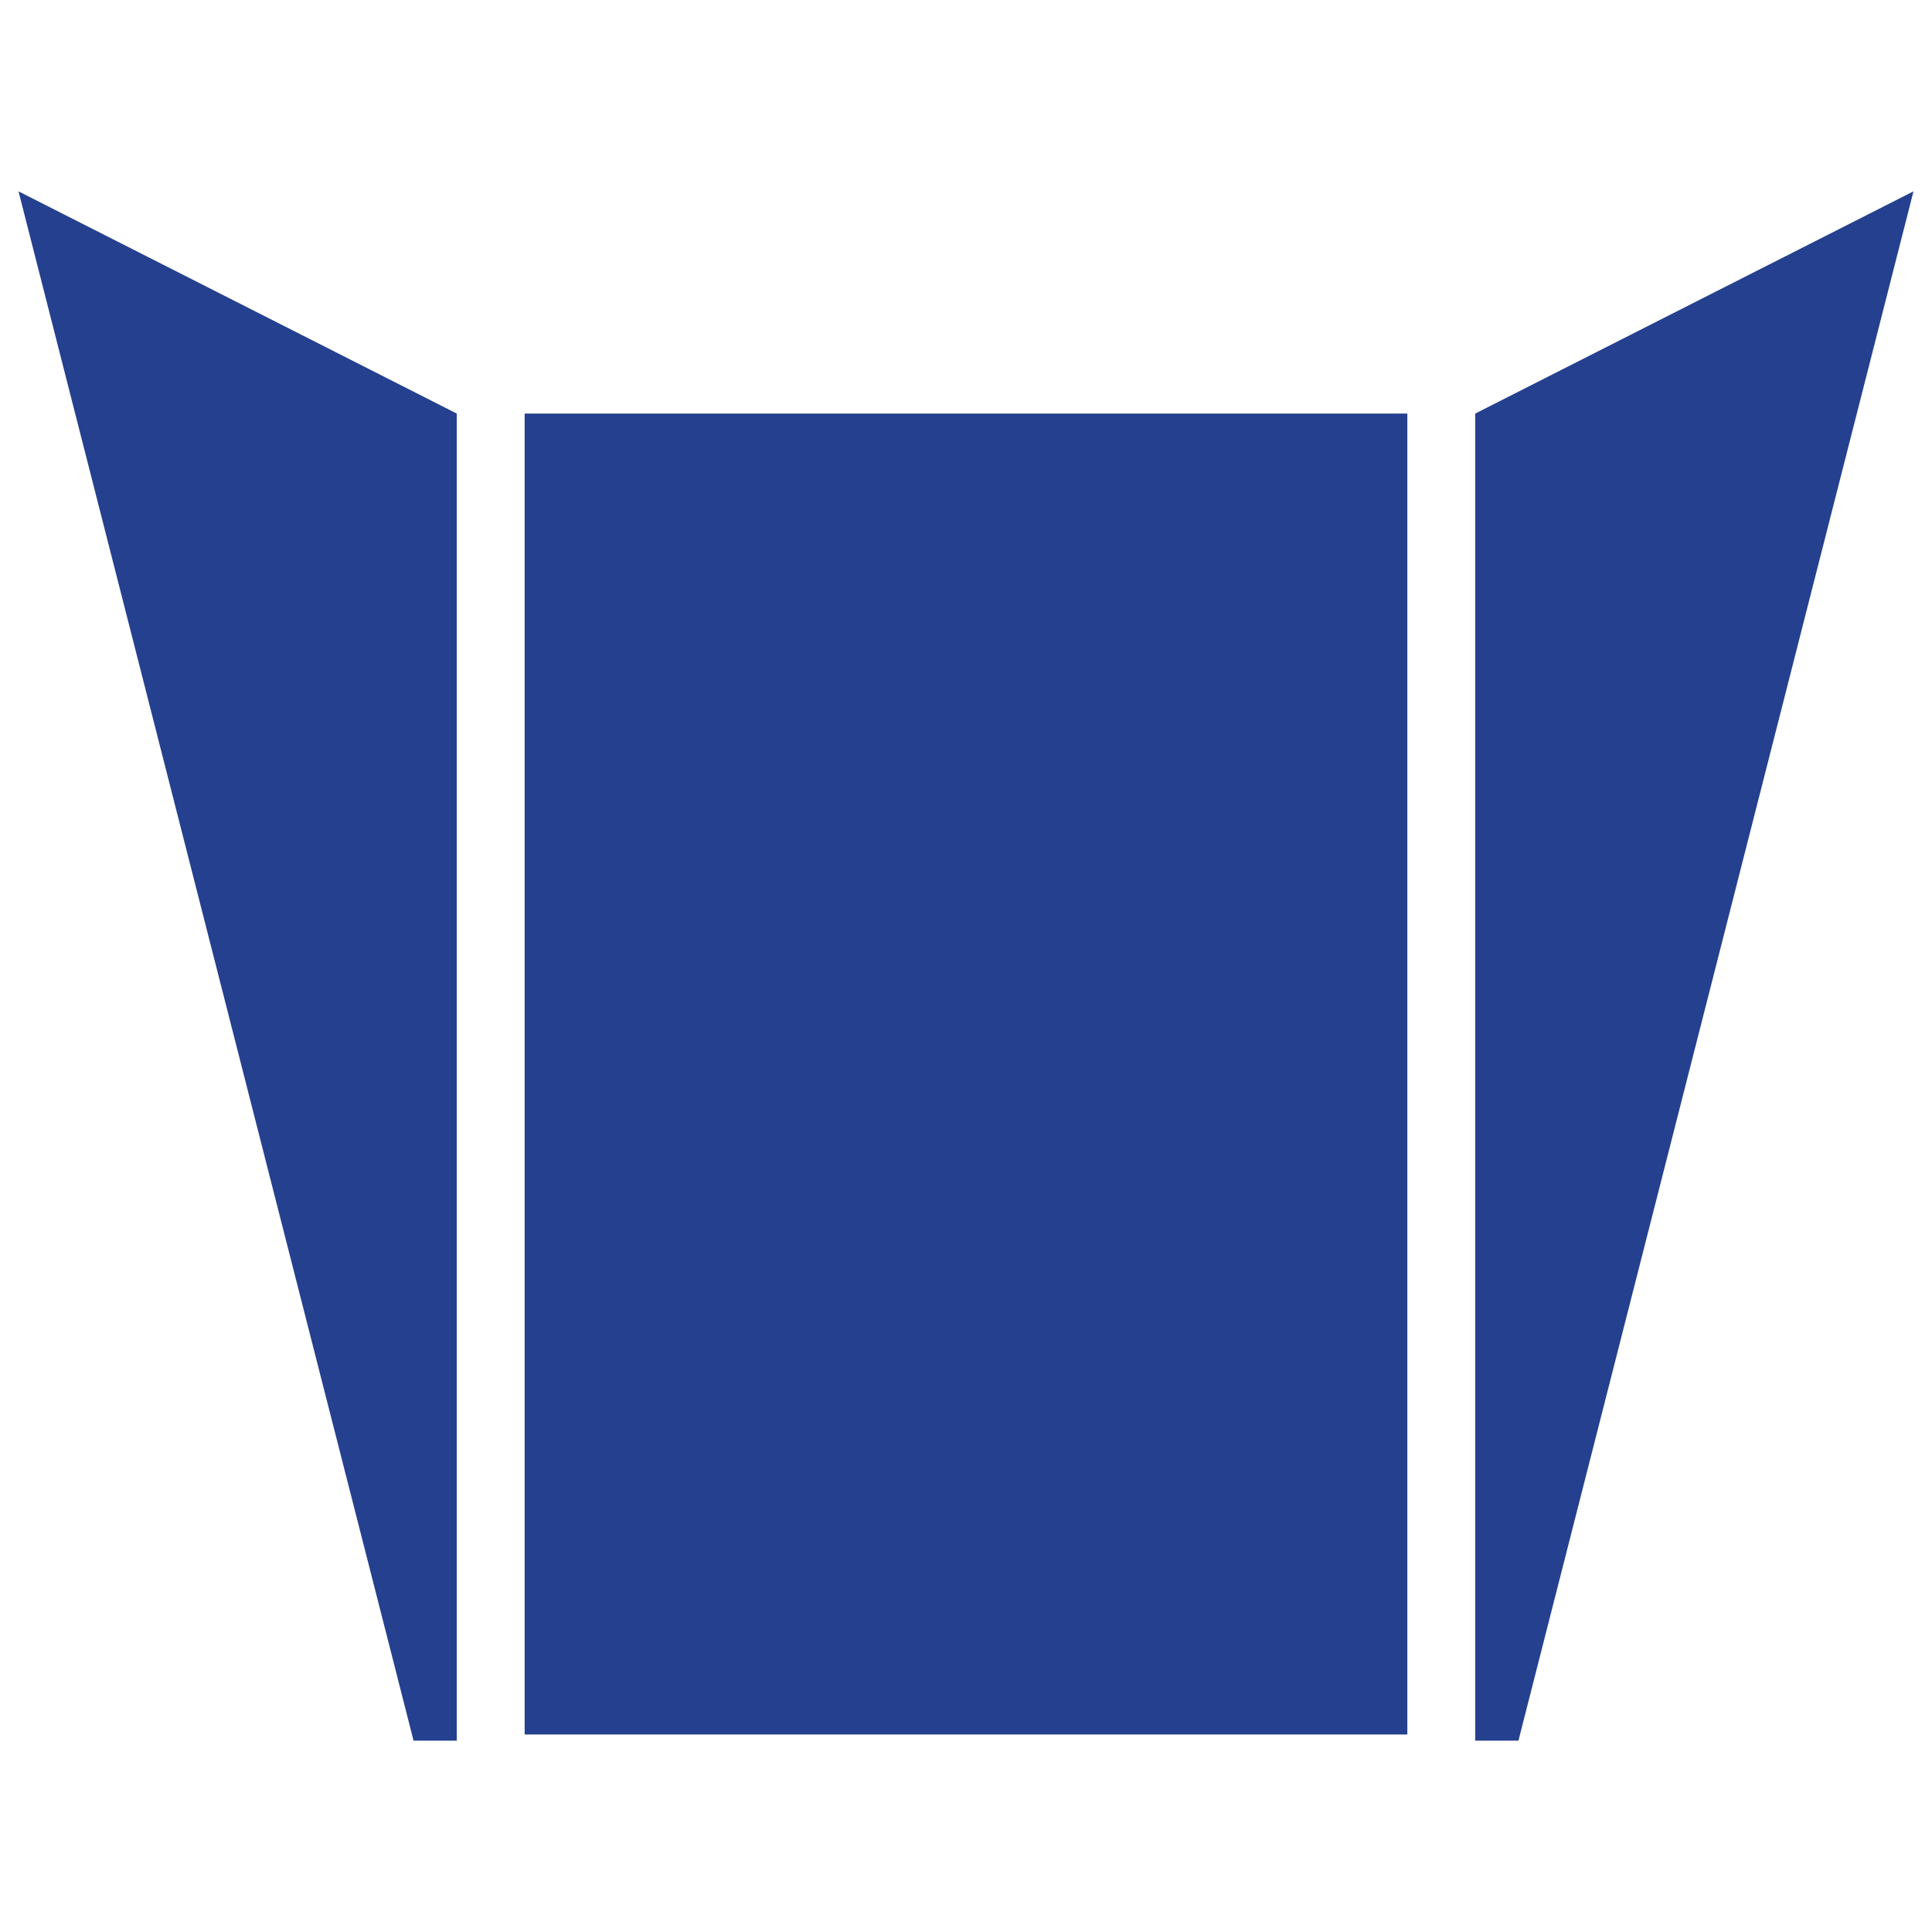
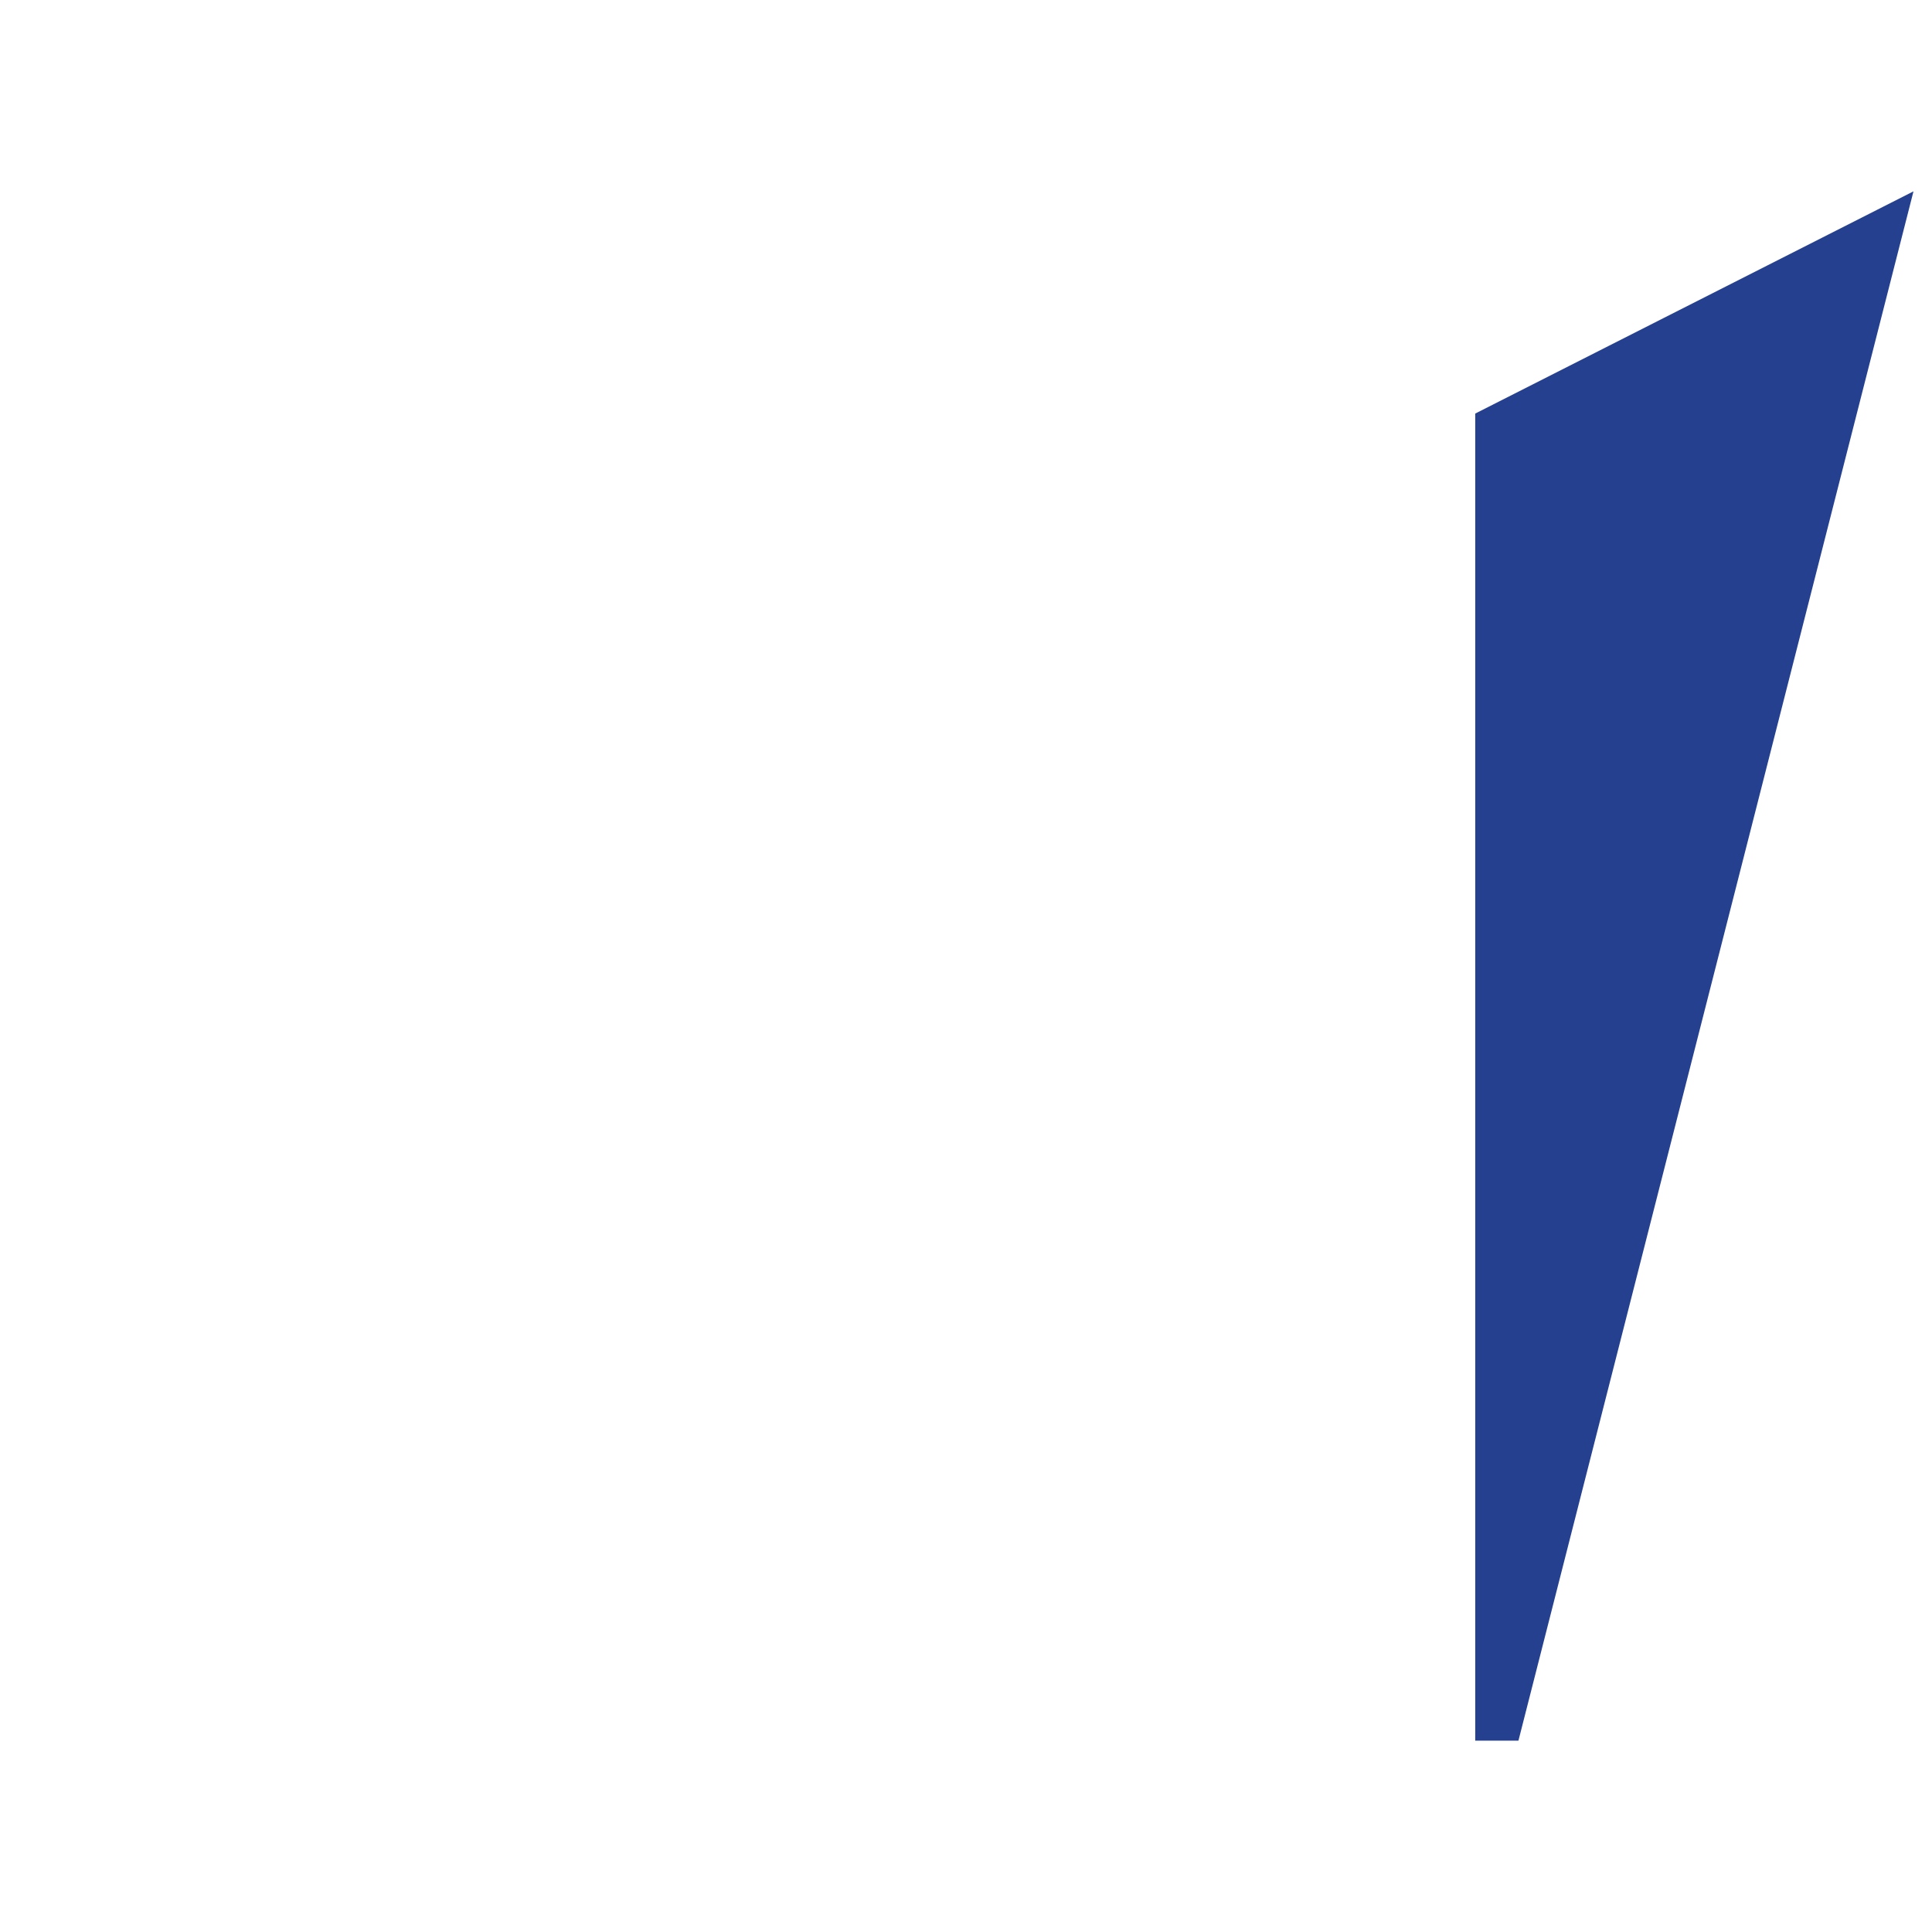
<svg xmlns="http://www.w3.org/2000/svg" id="Layer_2" version="1.1" viewBox="0 0 31.3 31.3">
  <defs>
    <style>
      .st0 {
        fill: #25408f;
      }
    </style>
  </defs>
-   <polygon class="st0" points="6.7 28.2 7.4 28.2 7.4 6.7 .3 3.1 6.7 28.2" />
-   <rect class="st0" x="8.5" y="6.7" width="14.3" height="21.4" />
  <polygon class="st0" points="31 3.1 23.9 6.7 23.9 28.2 24.6 28.2 31 3.1" />
</svg>